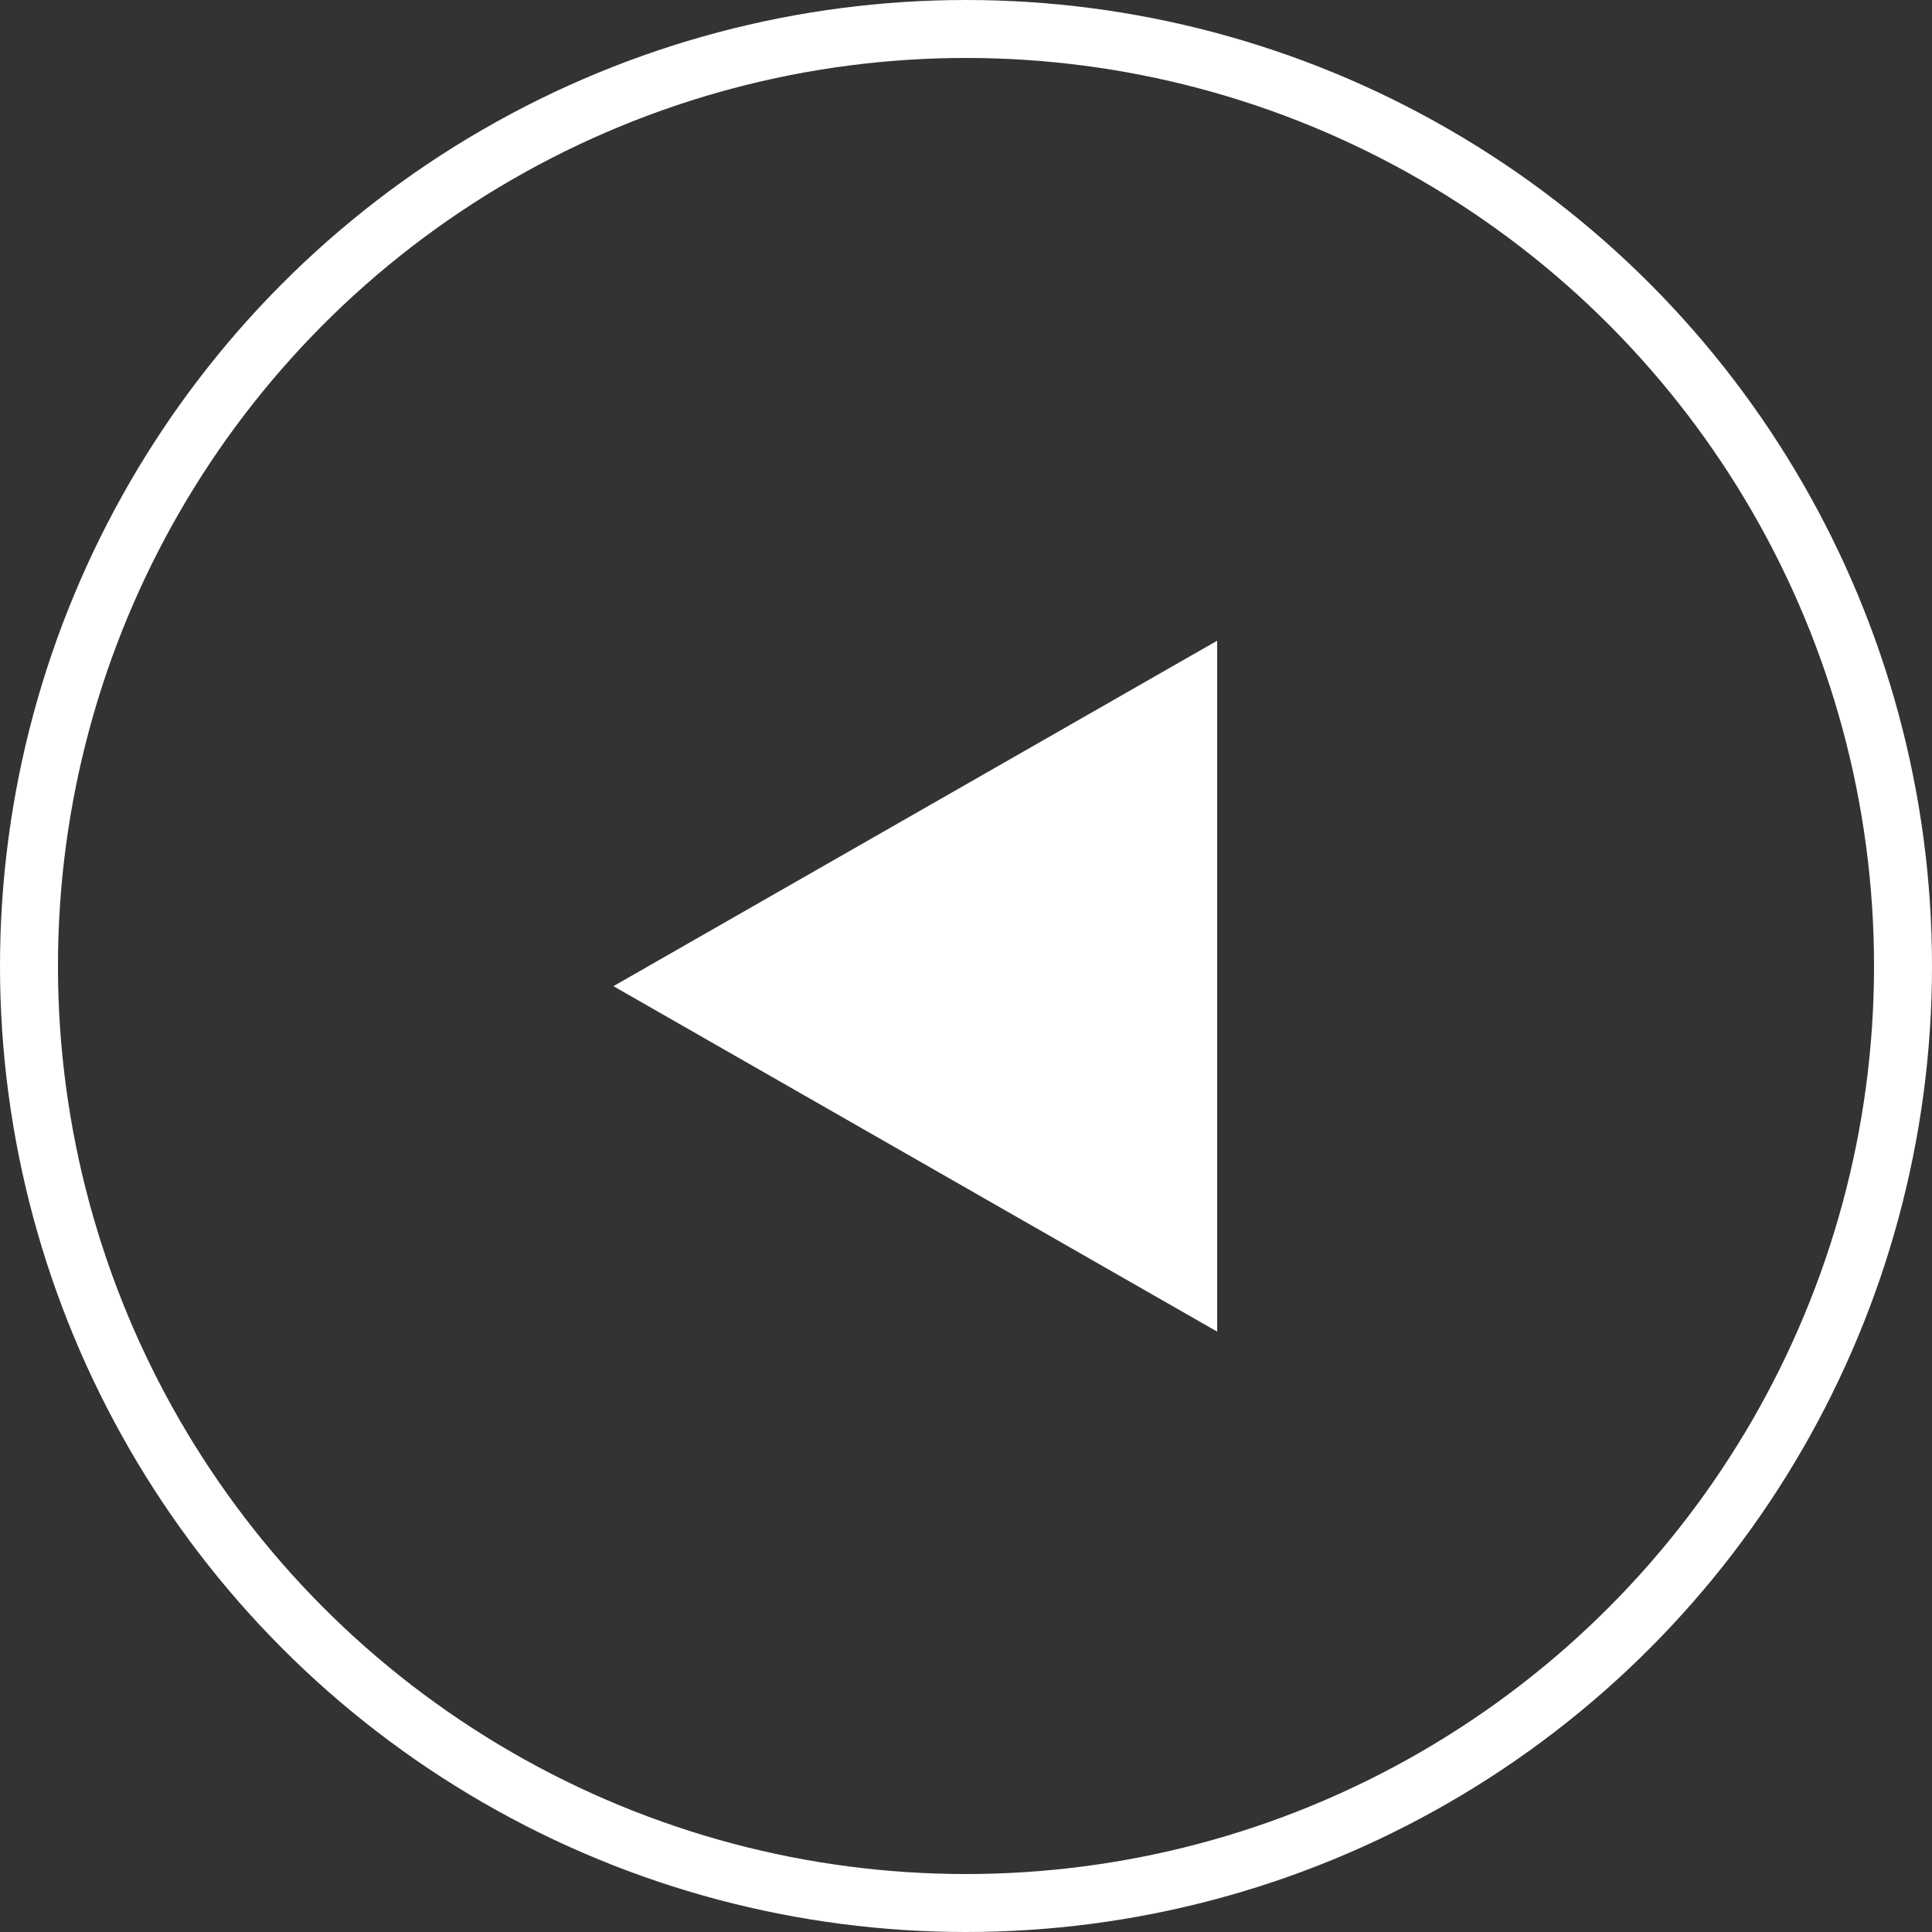
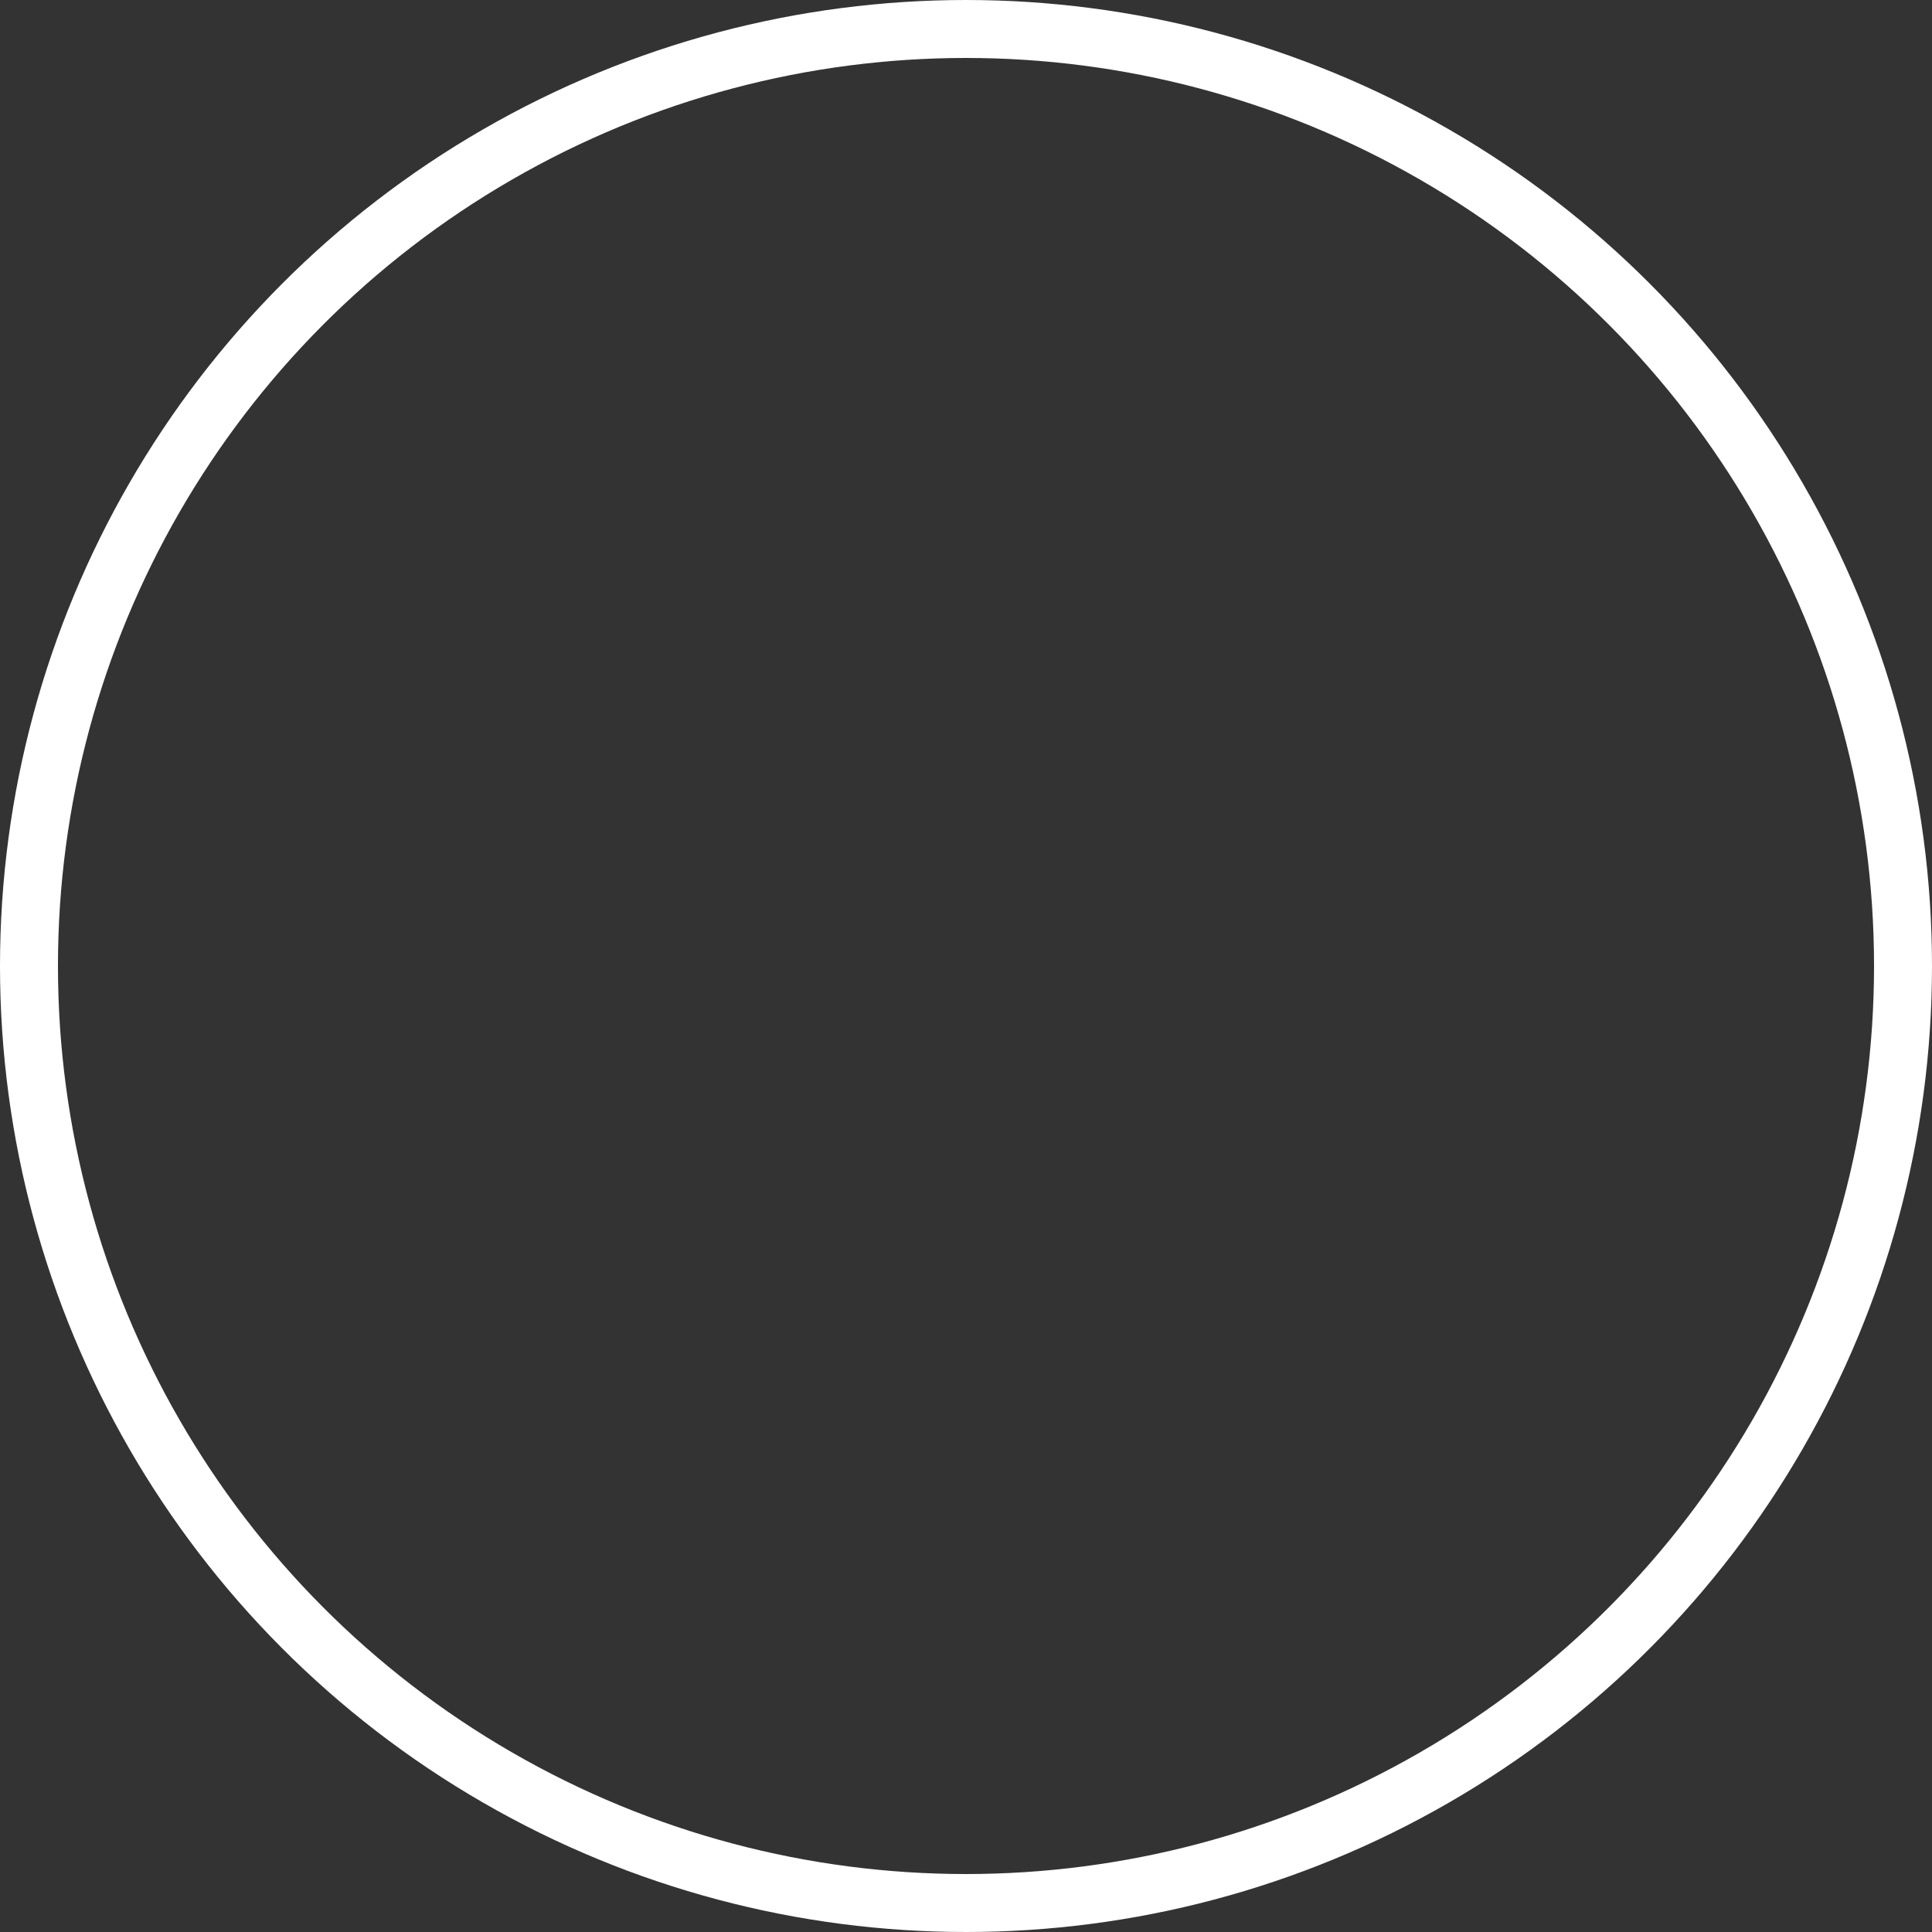
<svg xmlns="http://www.w3.org/2000/svg" width="100" height="100" viewBox="0 0 100 100" fill="none">
  <rect x="0" y="0" width="100" height="100" fill="#333333" stroke="none" />
  <circle cx="50" cy="50" r="48.5" transform="matrix(-1 0 0 1 100 0)" stroke="white" stroke-width="3" />
-   <path fill-rule="evenodd" clip-rule="evenodd" d="M63 33.163V68.924L31.75 51.044L63 33.163Z" fill="white" />
</svg>